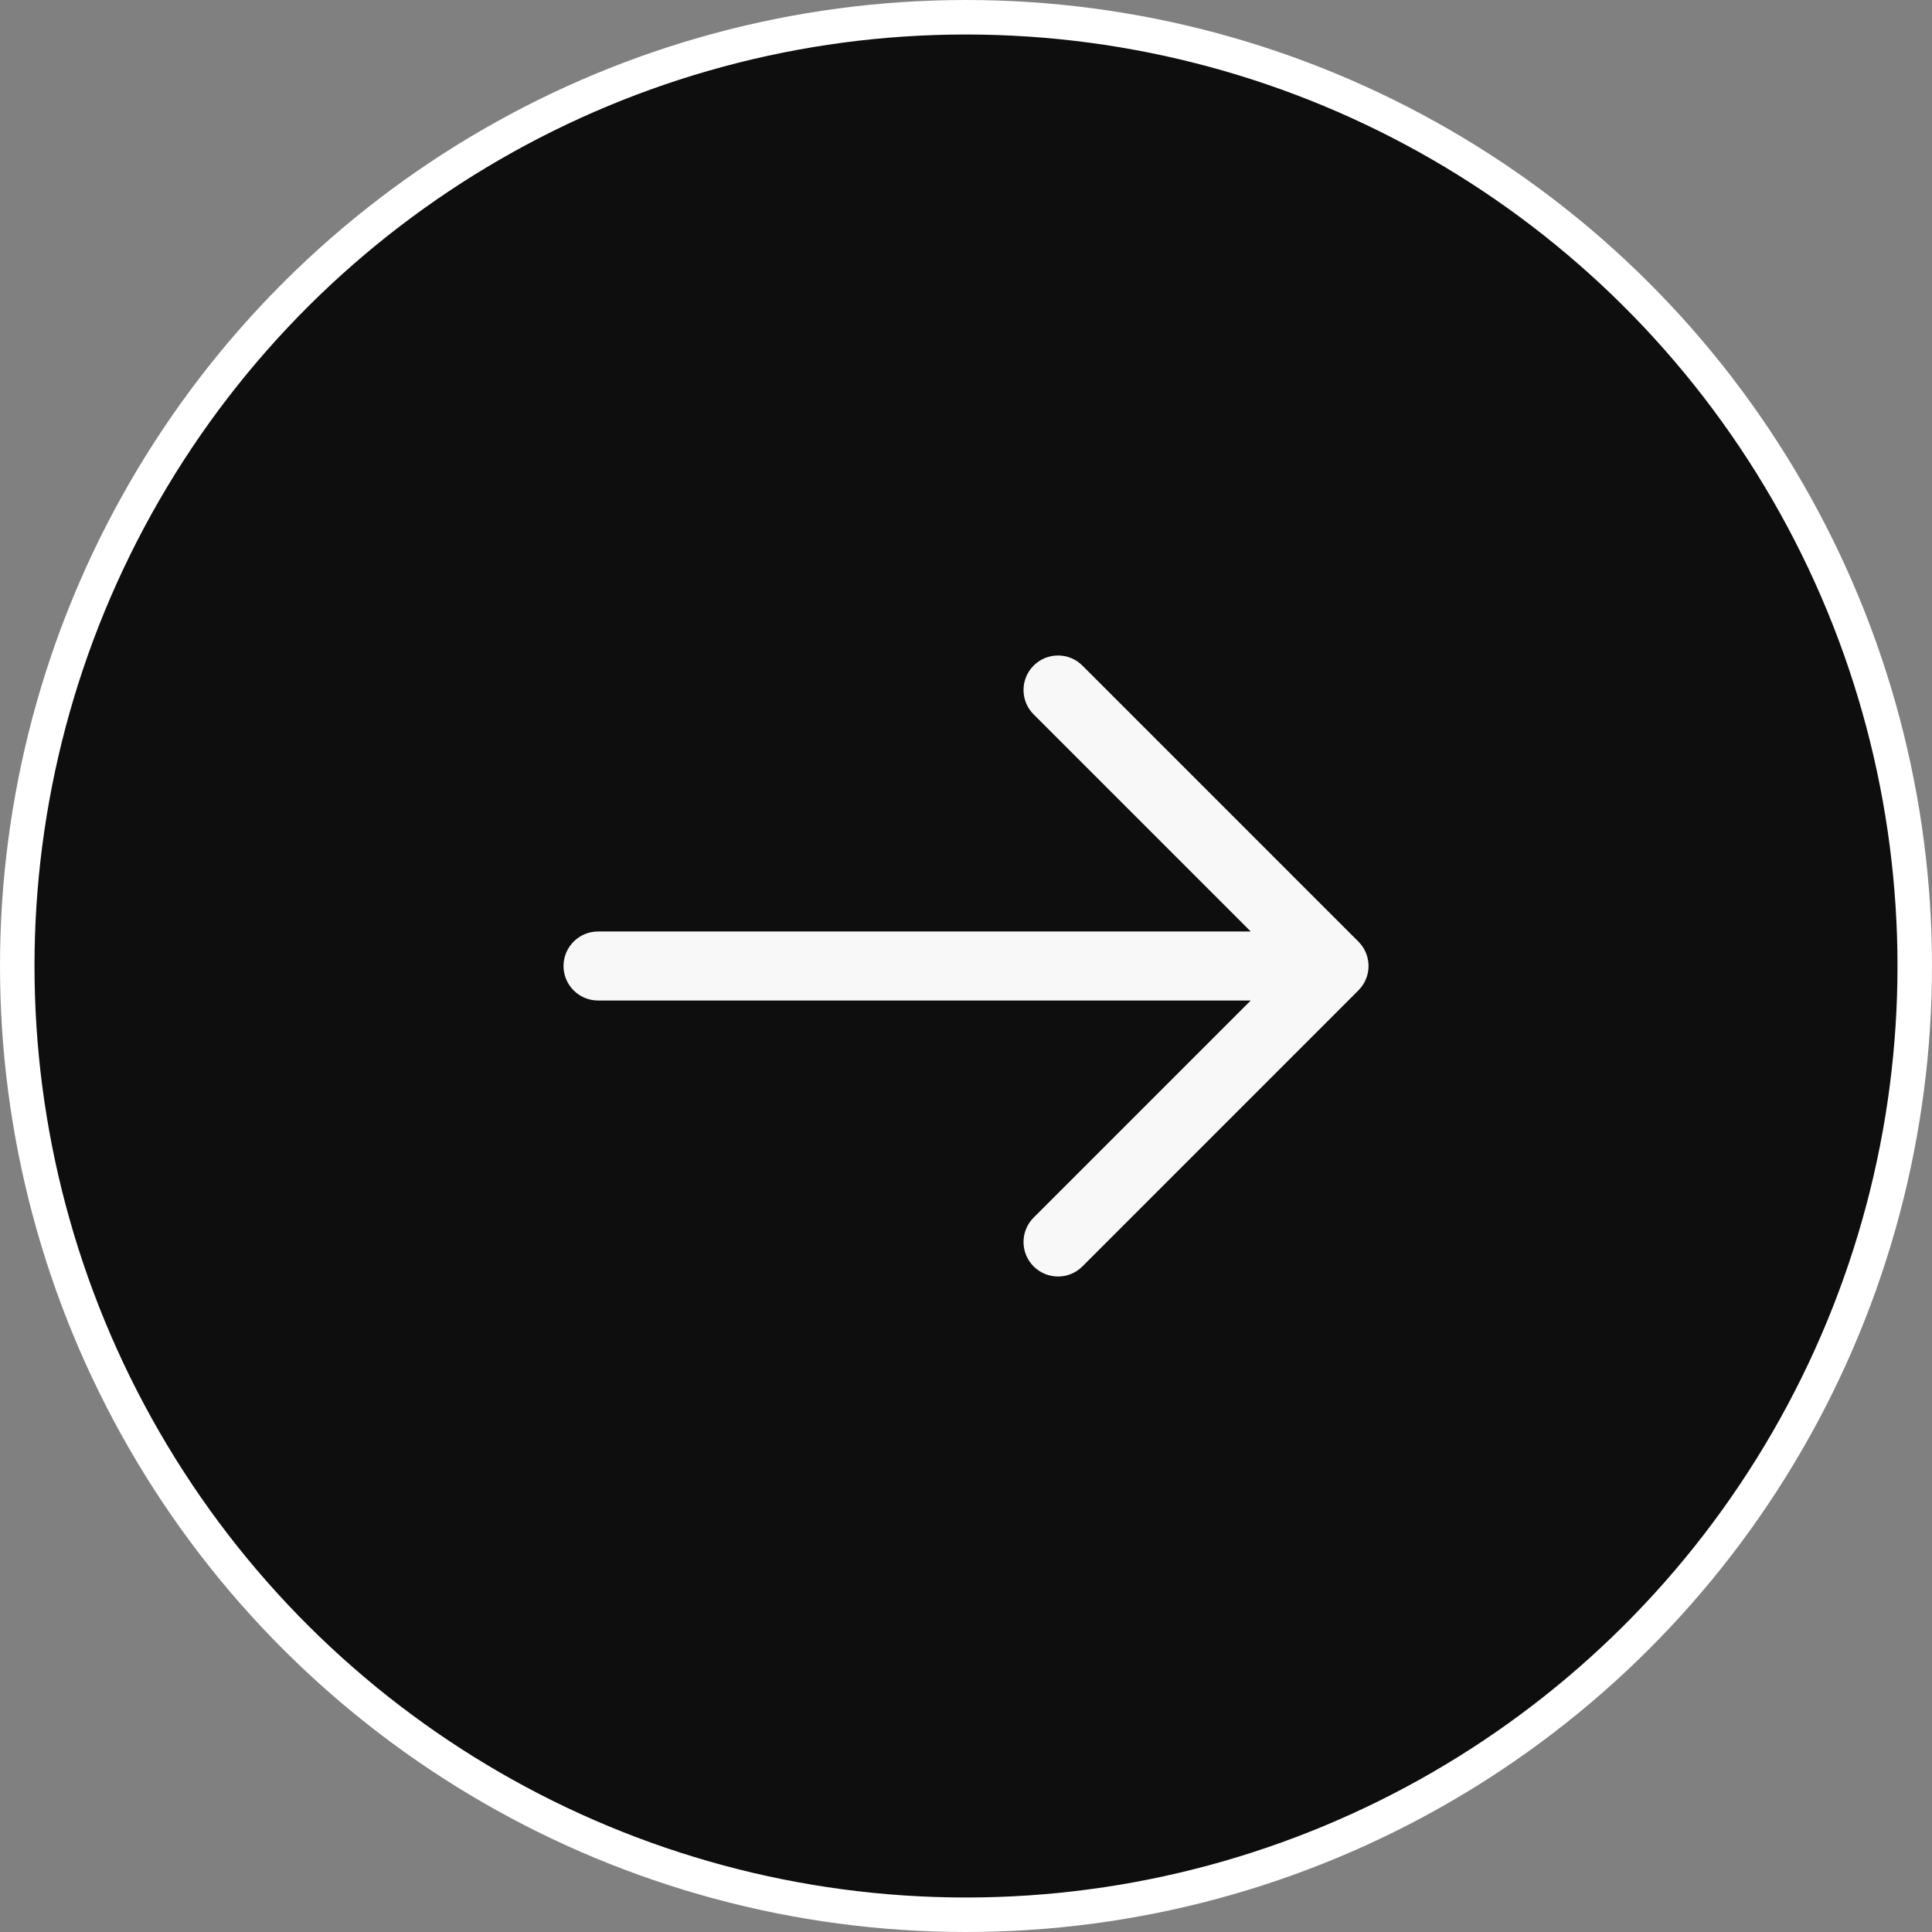
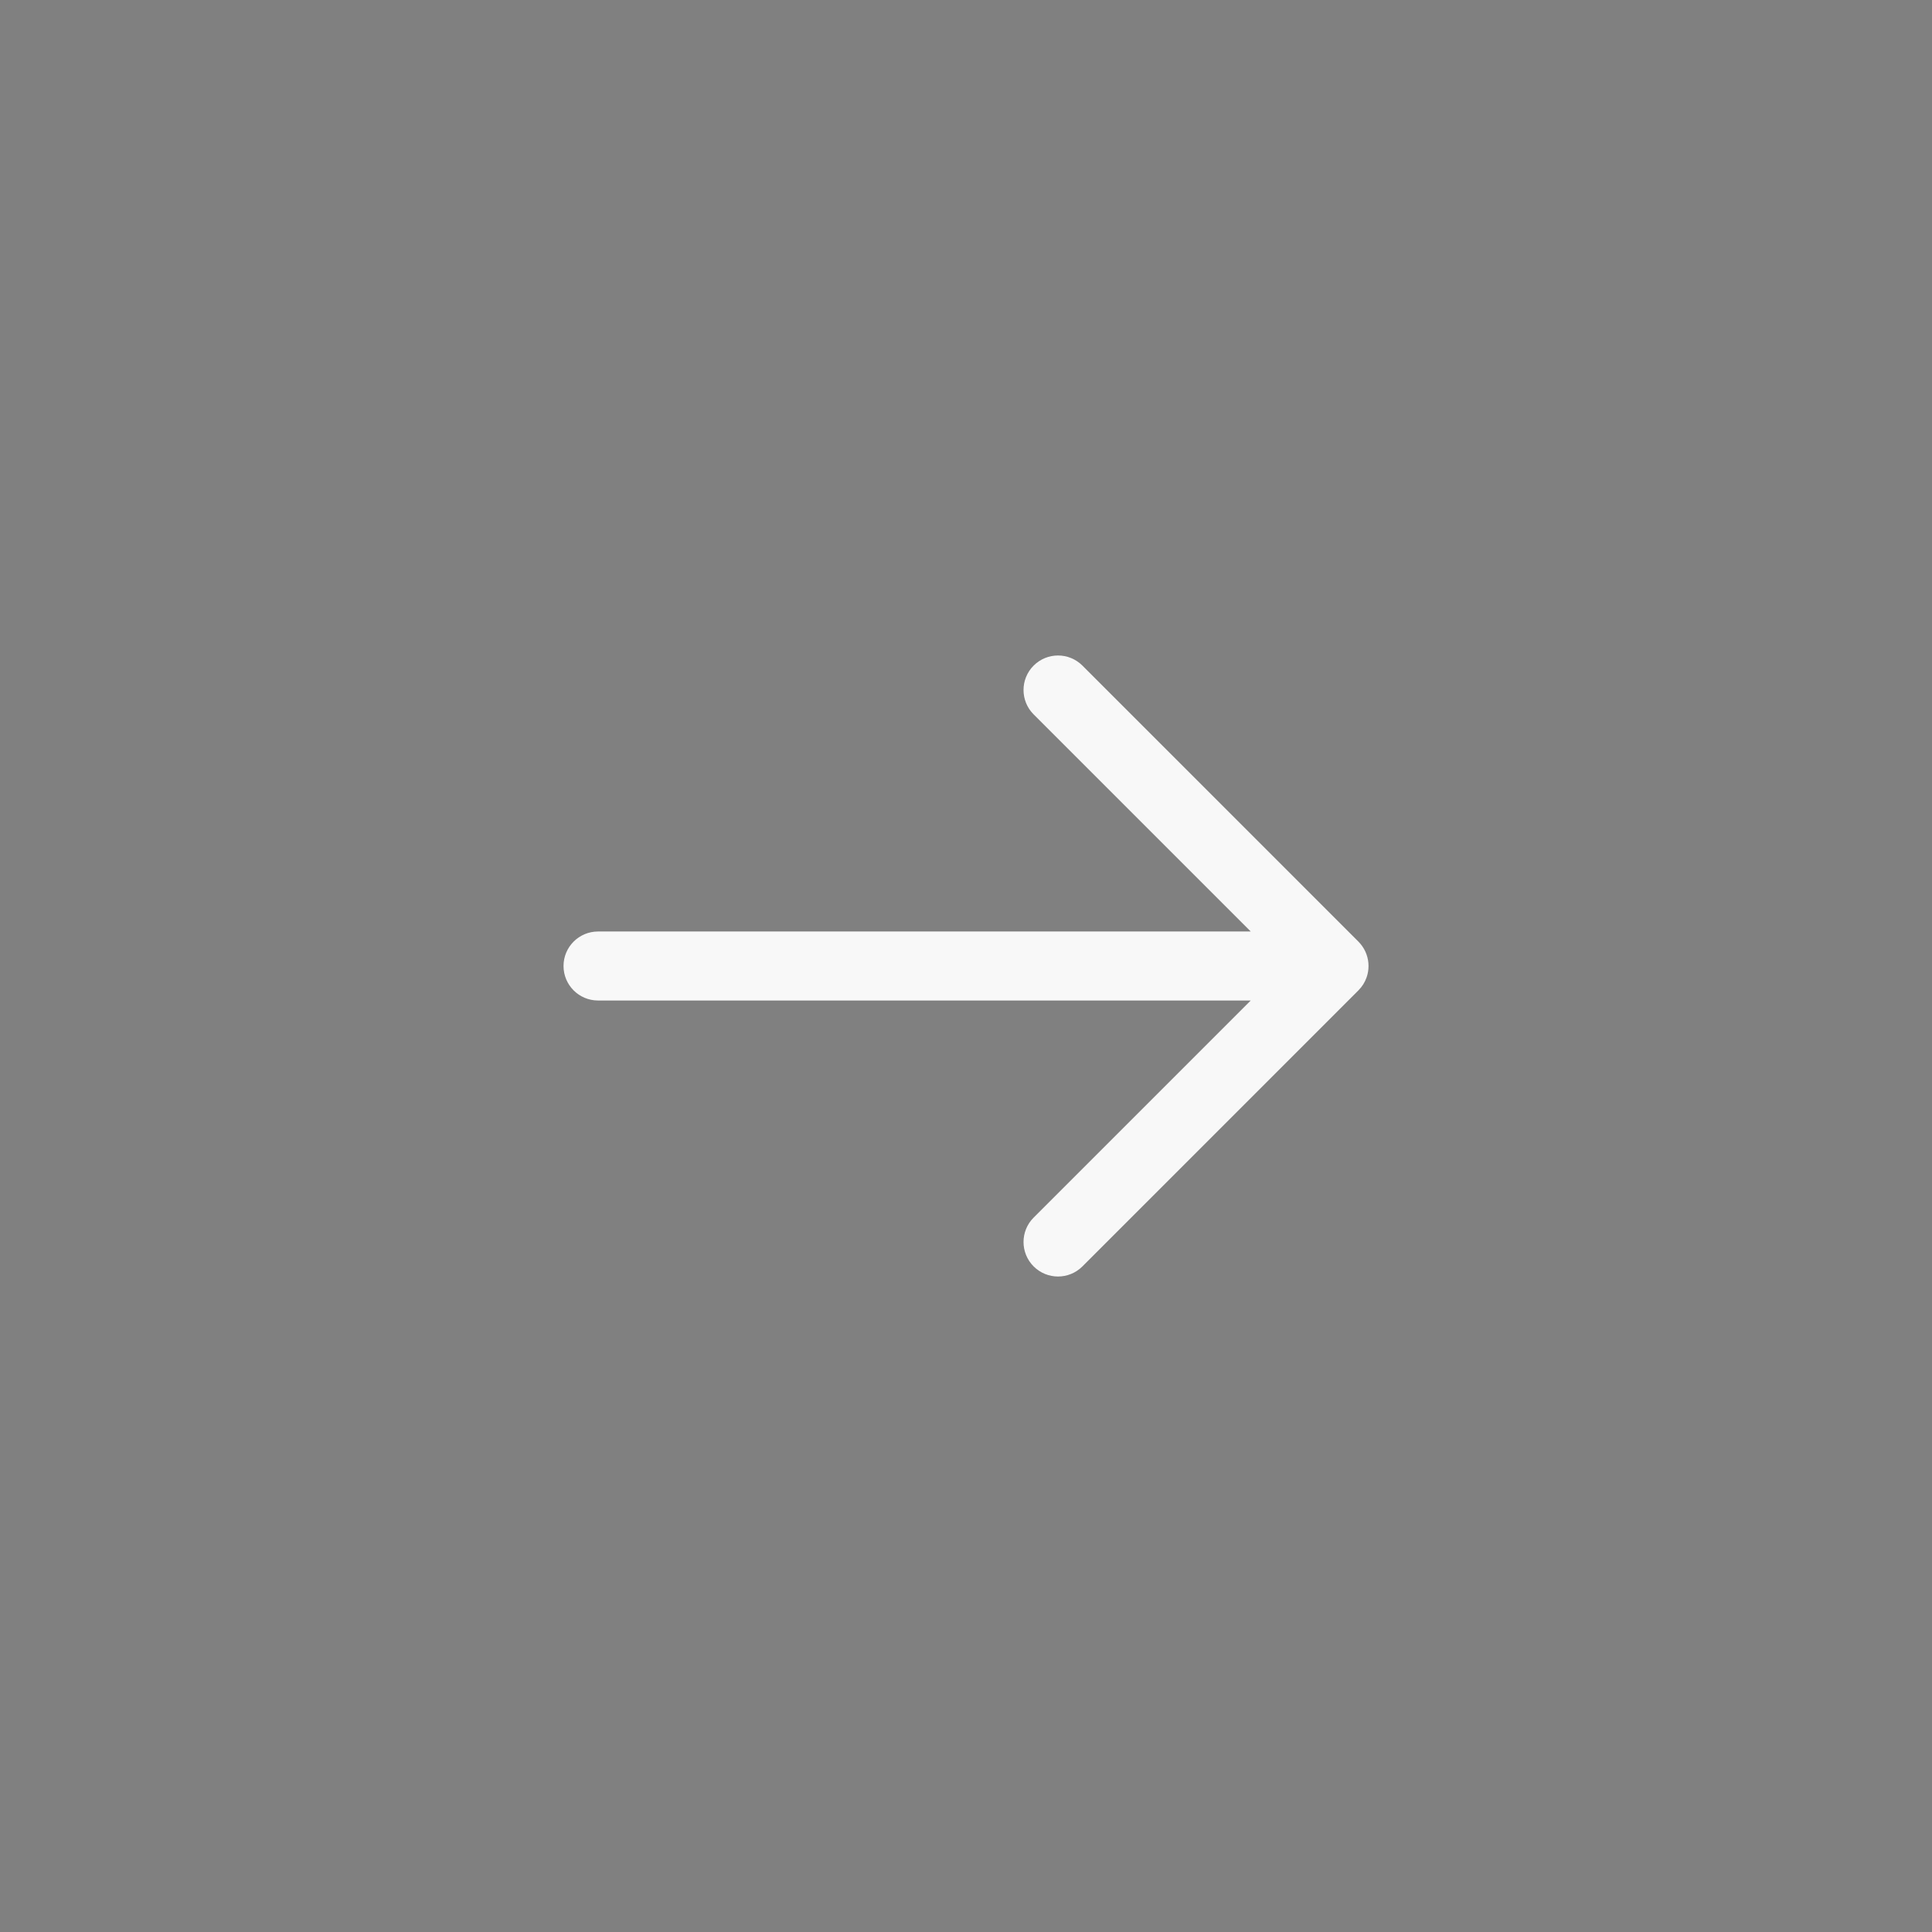
<svg xmlns="http://www.w3.org/2000/svg" width="56" height="56" viewBox="0 0 56 56" fill="none">
  <rect x="0" y="0" width="56" height="56" fill="#808080" stroke="none" />
-   <circle cx="28" cy="28" r="27.5" transform="rotate(-90 28 28)" fill="#0E0E0E" stroke="white" />
  <path fill-rule="evenodd" clip-rule="evenodd" d="M17.334 27C16.782 27 16.334 27.448 16.334 28C16.334 28.552 16.782 29 17.334 29L36.253 29L29.96 35.293C29.57 35.683 29.57 36.317 29.96 36.707C30.351 37.098 30.984 37.098 31.375 36.707L39.374 28.707C39.483 28.598 39.562 28.471 39.61 28.334C39.637 28.258 39.655 28.177 39.663 28.093C39.669 28.031 39.669 27.969 39.663 27.907C39.642 27.683 39.546 27.465 39.374 27.293L31.375 19.293C30.984 18.902 30.351 18.902 29.96 19.293C29.57 19.683 29.57 20.317 29.96 20.707L36.253 27L17.334 27Z" fill="#F8F8F8" />
</svg>